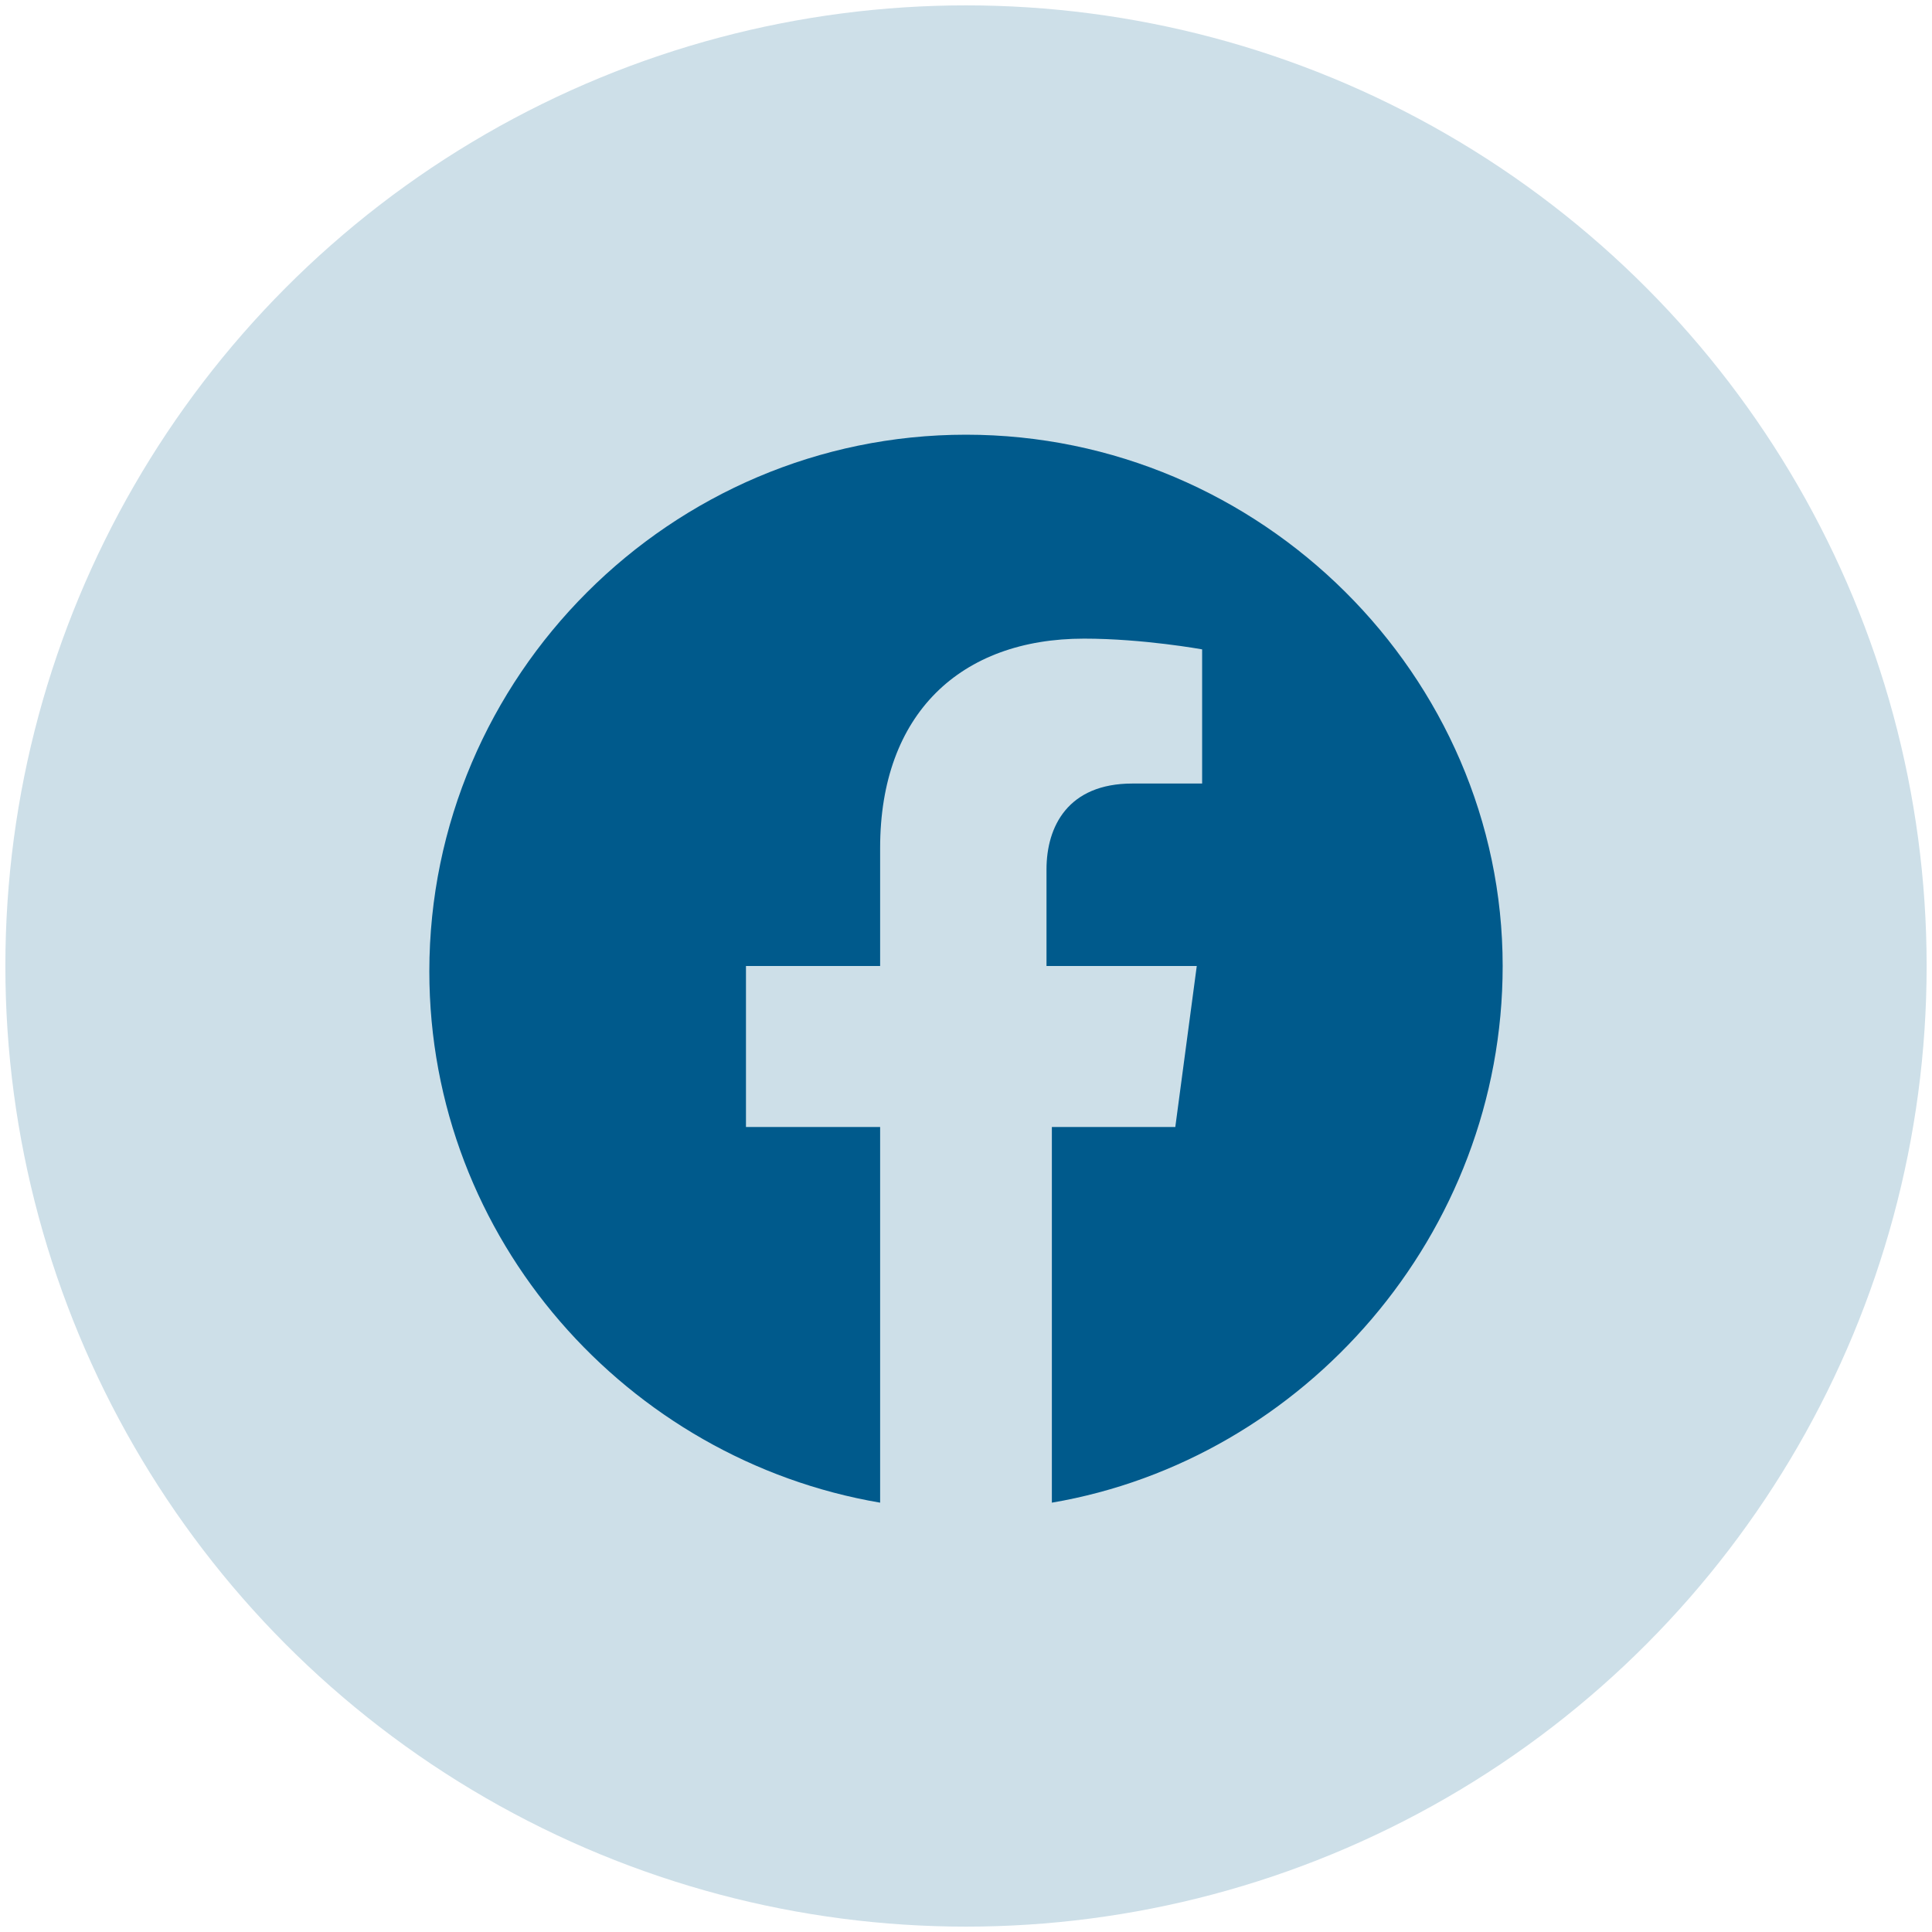
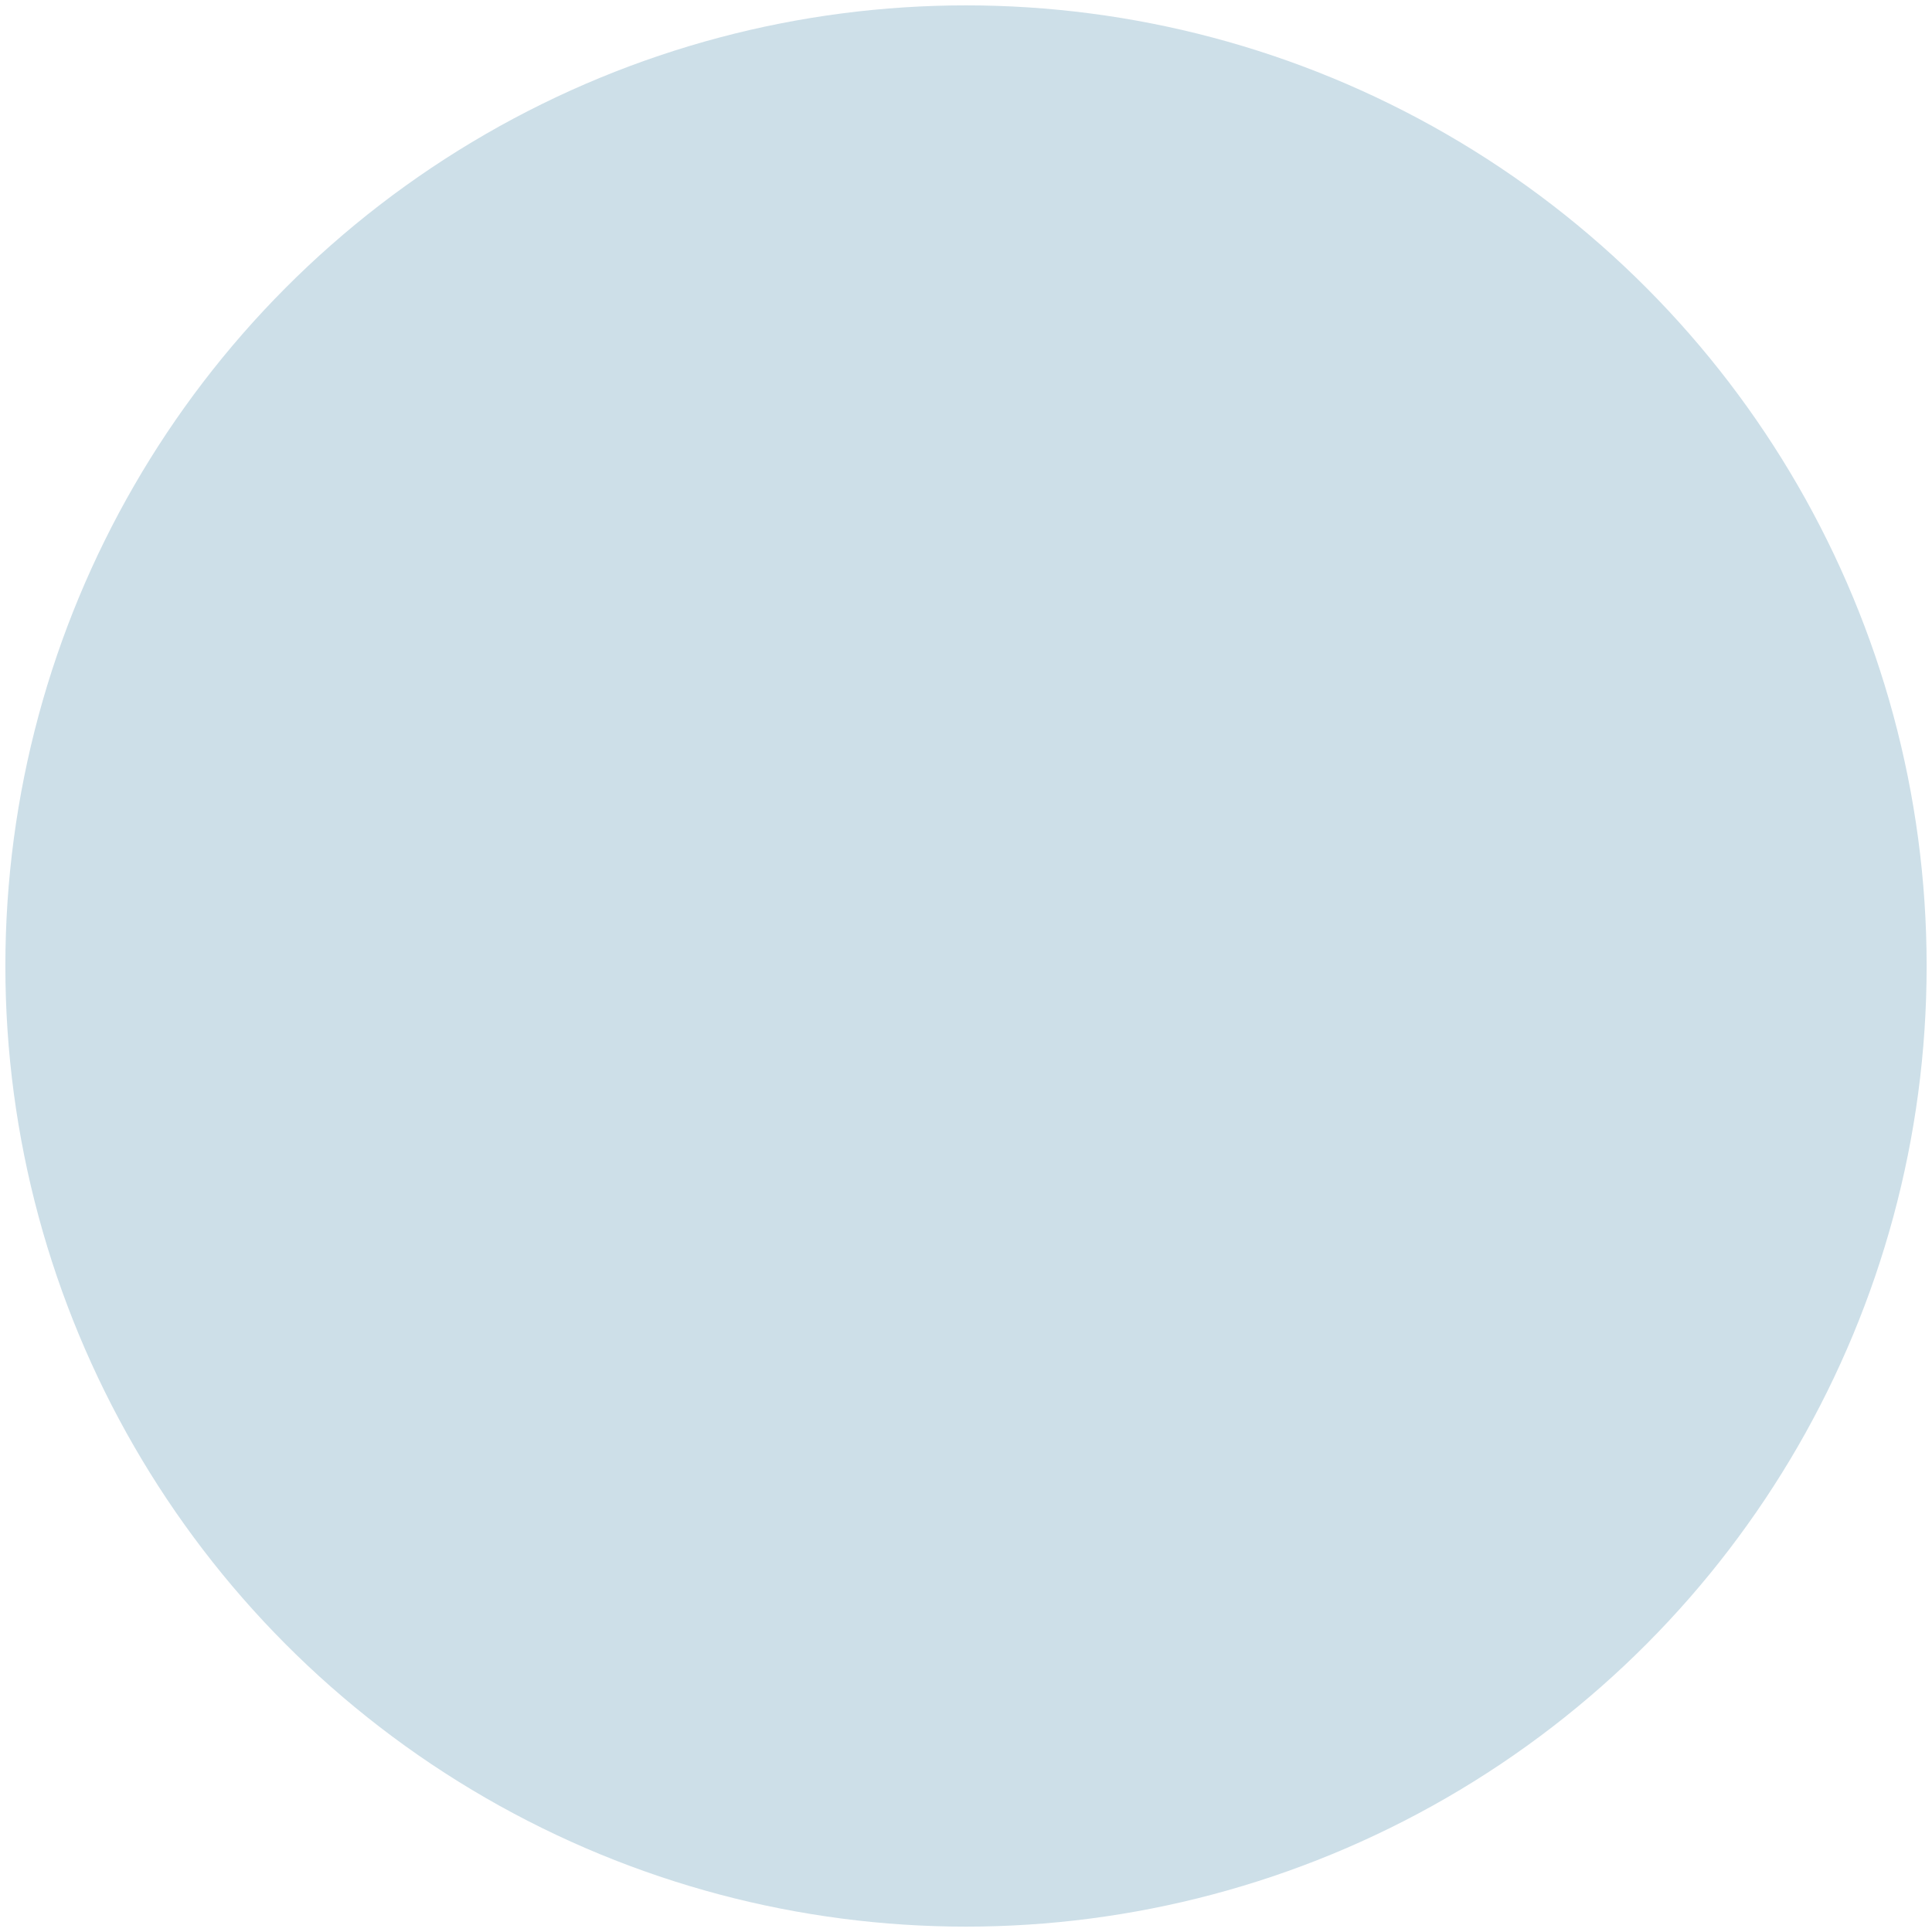
<svg xmlns="http://www.w3.org/2000/svg" version="1.1" id="Layer_1" x="0px" y="0px" viewBox="0 0 36 36" style="enable-background:new 0 0 36 36;" xml:space="preserve">
  <style type="text/css">
	.st0{fill:#CDDFE8;}
	.st1{fill:#005A8C;}
</style>
  <circle class="st0" cx="18" cy="18" r="17.9" />
-   <path class="st1" d="M18,8.1c-5.5,0-10,4.5-10,10c0,5,3.7,9.1,8.4,9.9v-7h-2.5V18h2.5v-2.2c0-2.5,1.5-3.9,3.8-3.9  c1.1,0,2.2,0.2,2.2,0.2v2.5h-1.3c-1.2,0-1.6,0.8-1.6,1.6V18h2.8L21.9,21h-2.3v7C24.3,27.2,28,23,28,18C28,12.6,23.5,8.1,18,8.1z" />
</svg>